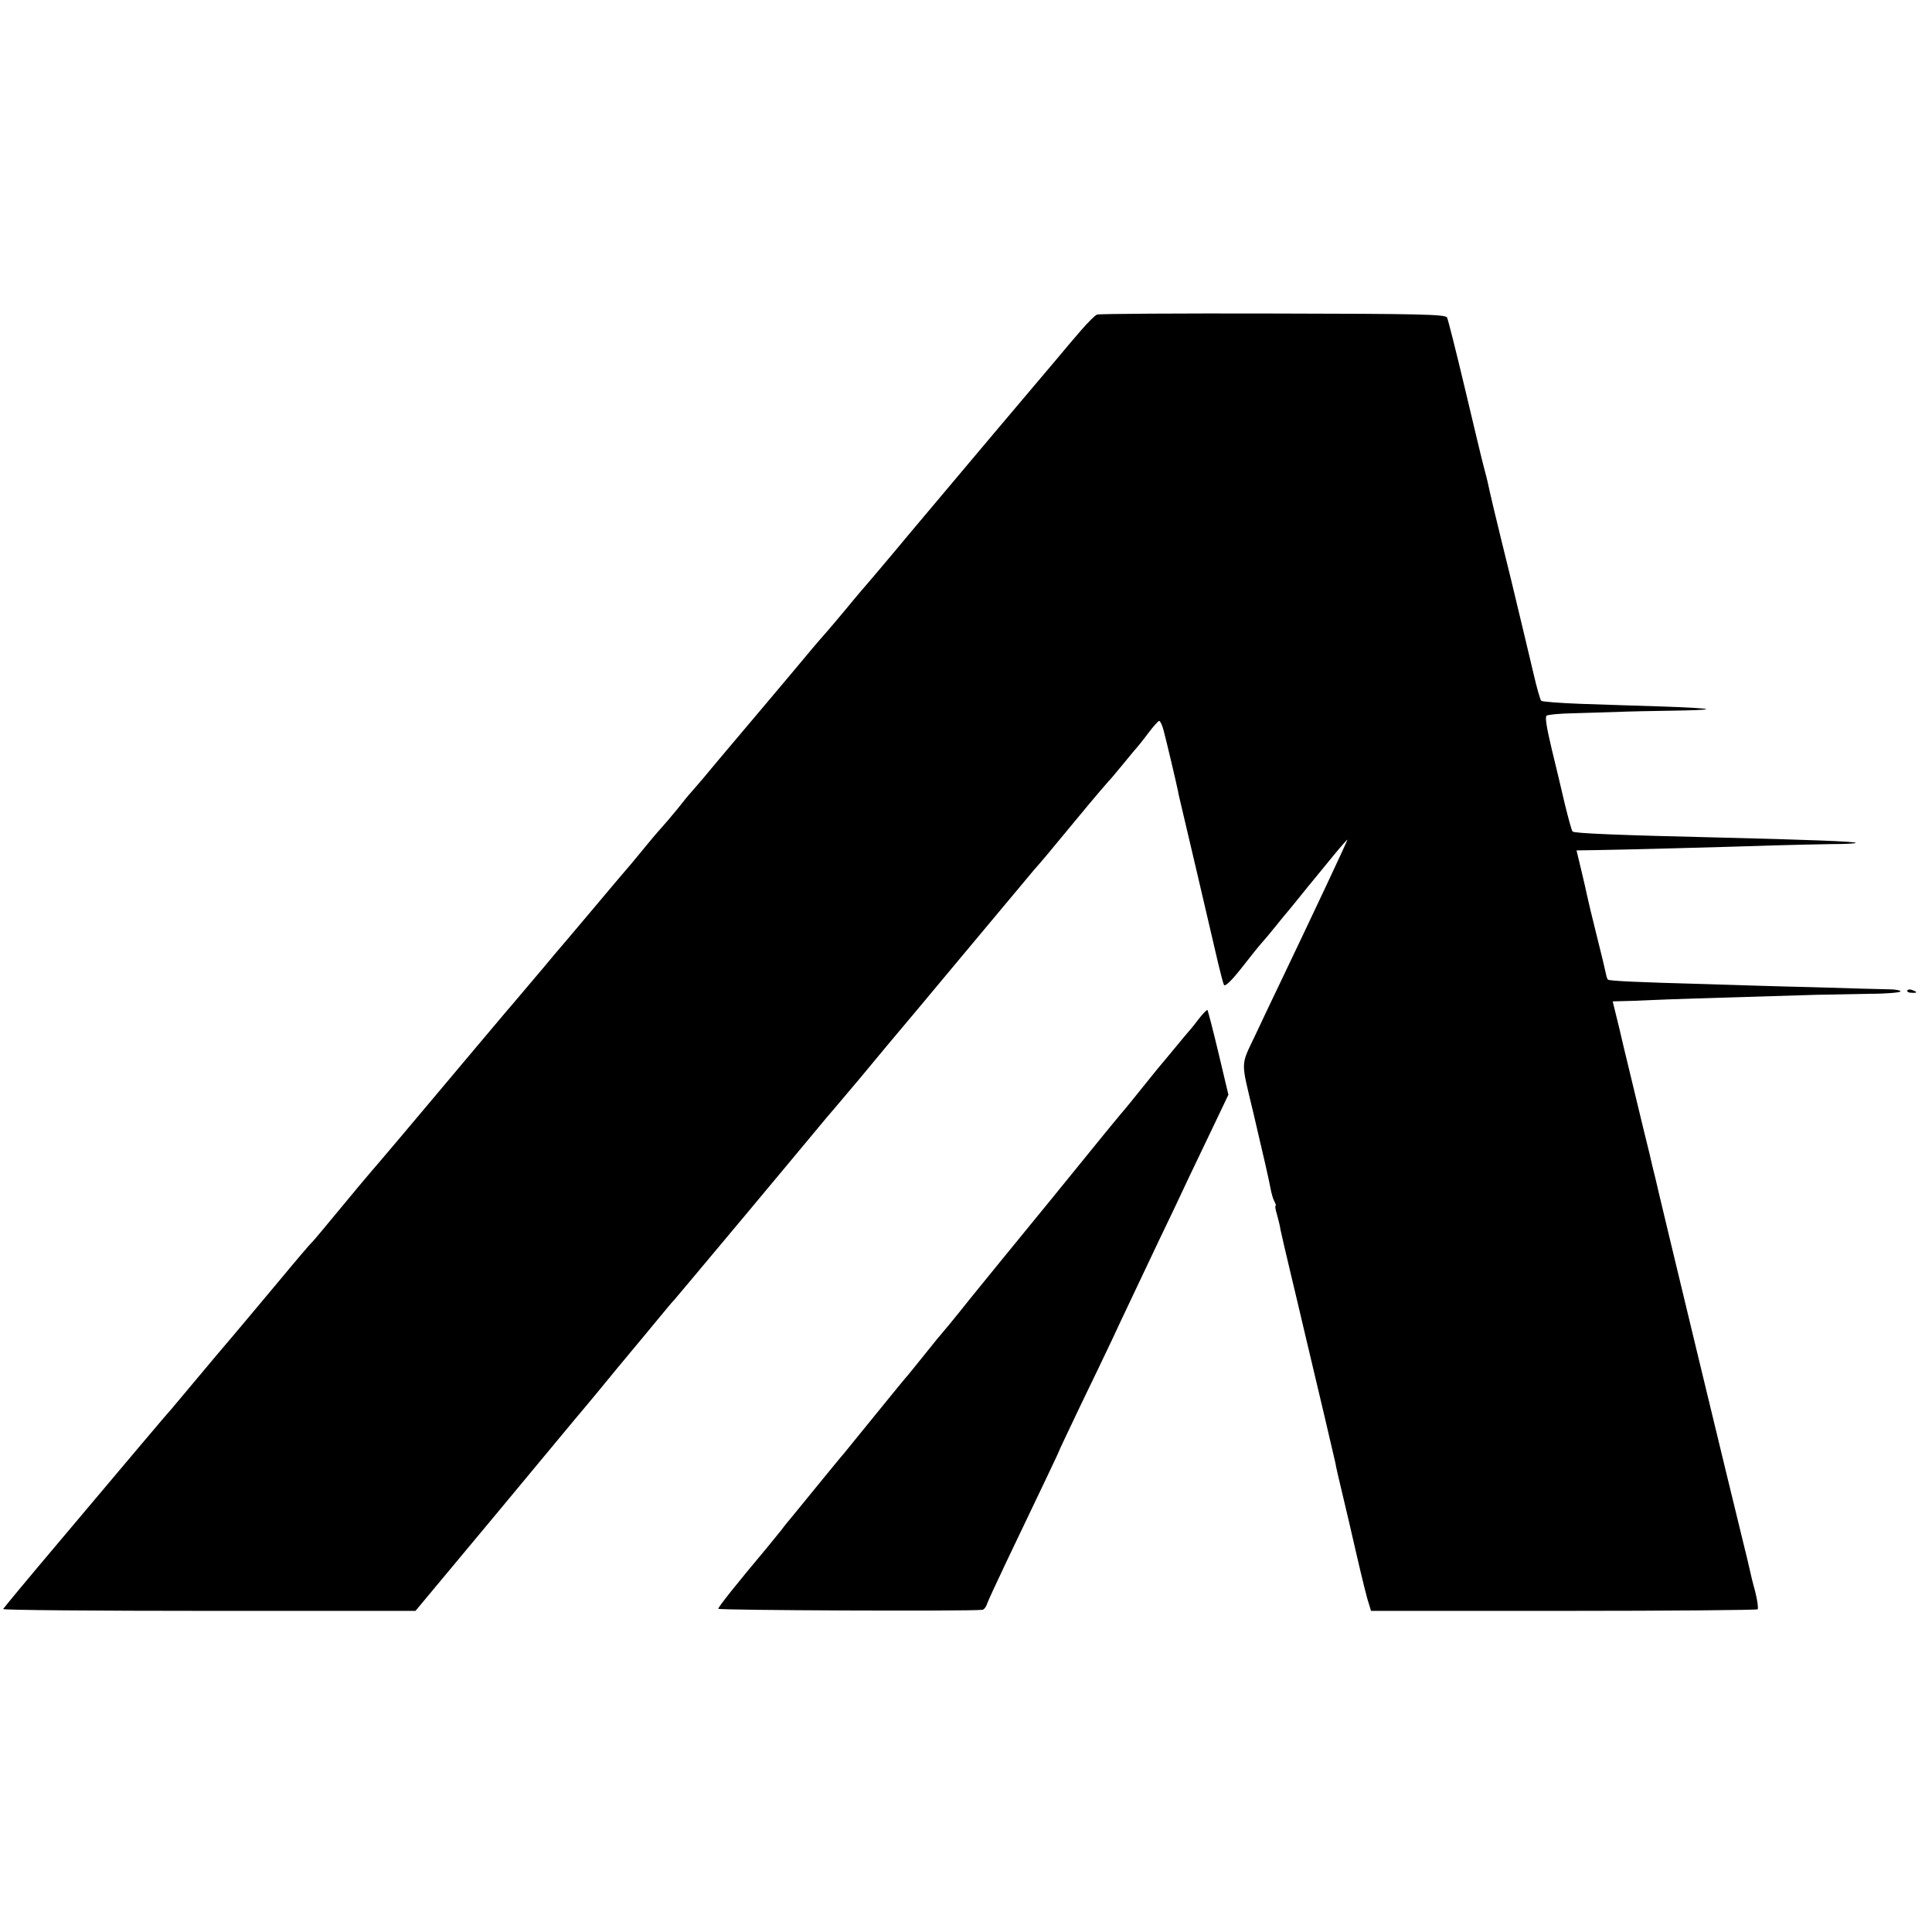
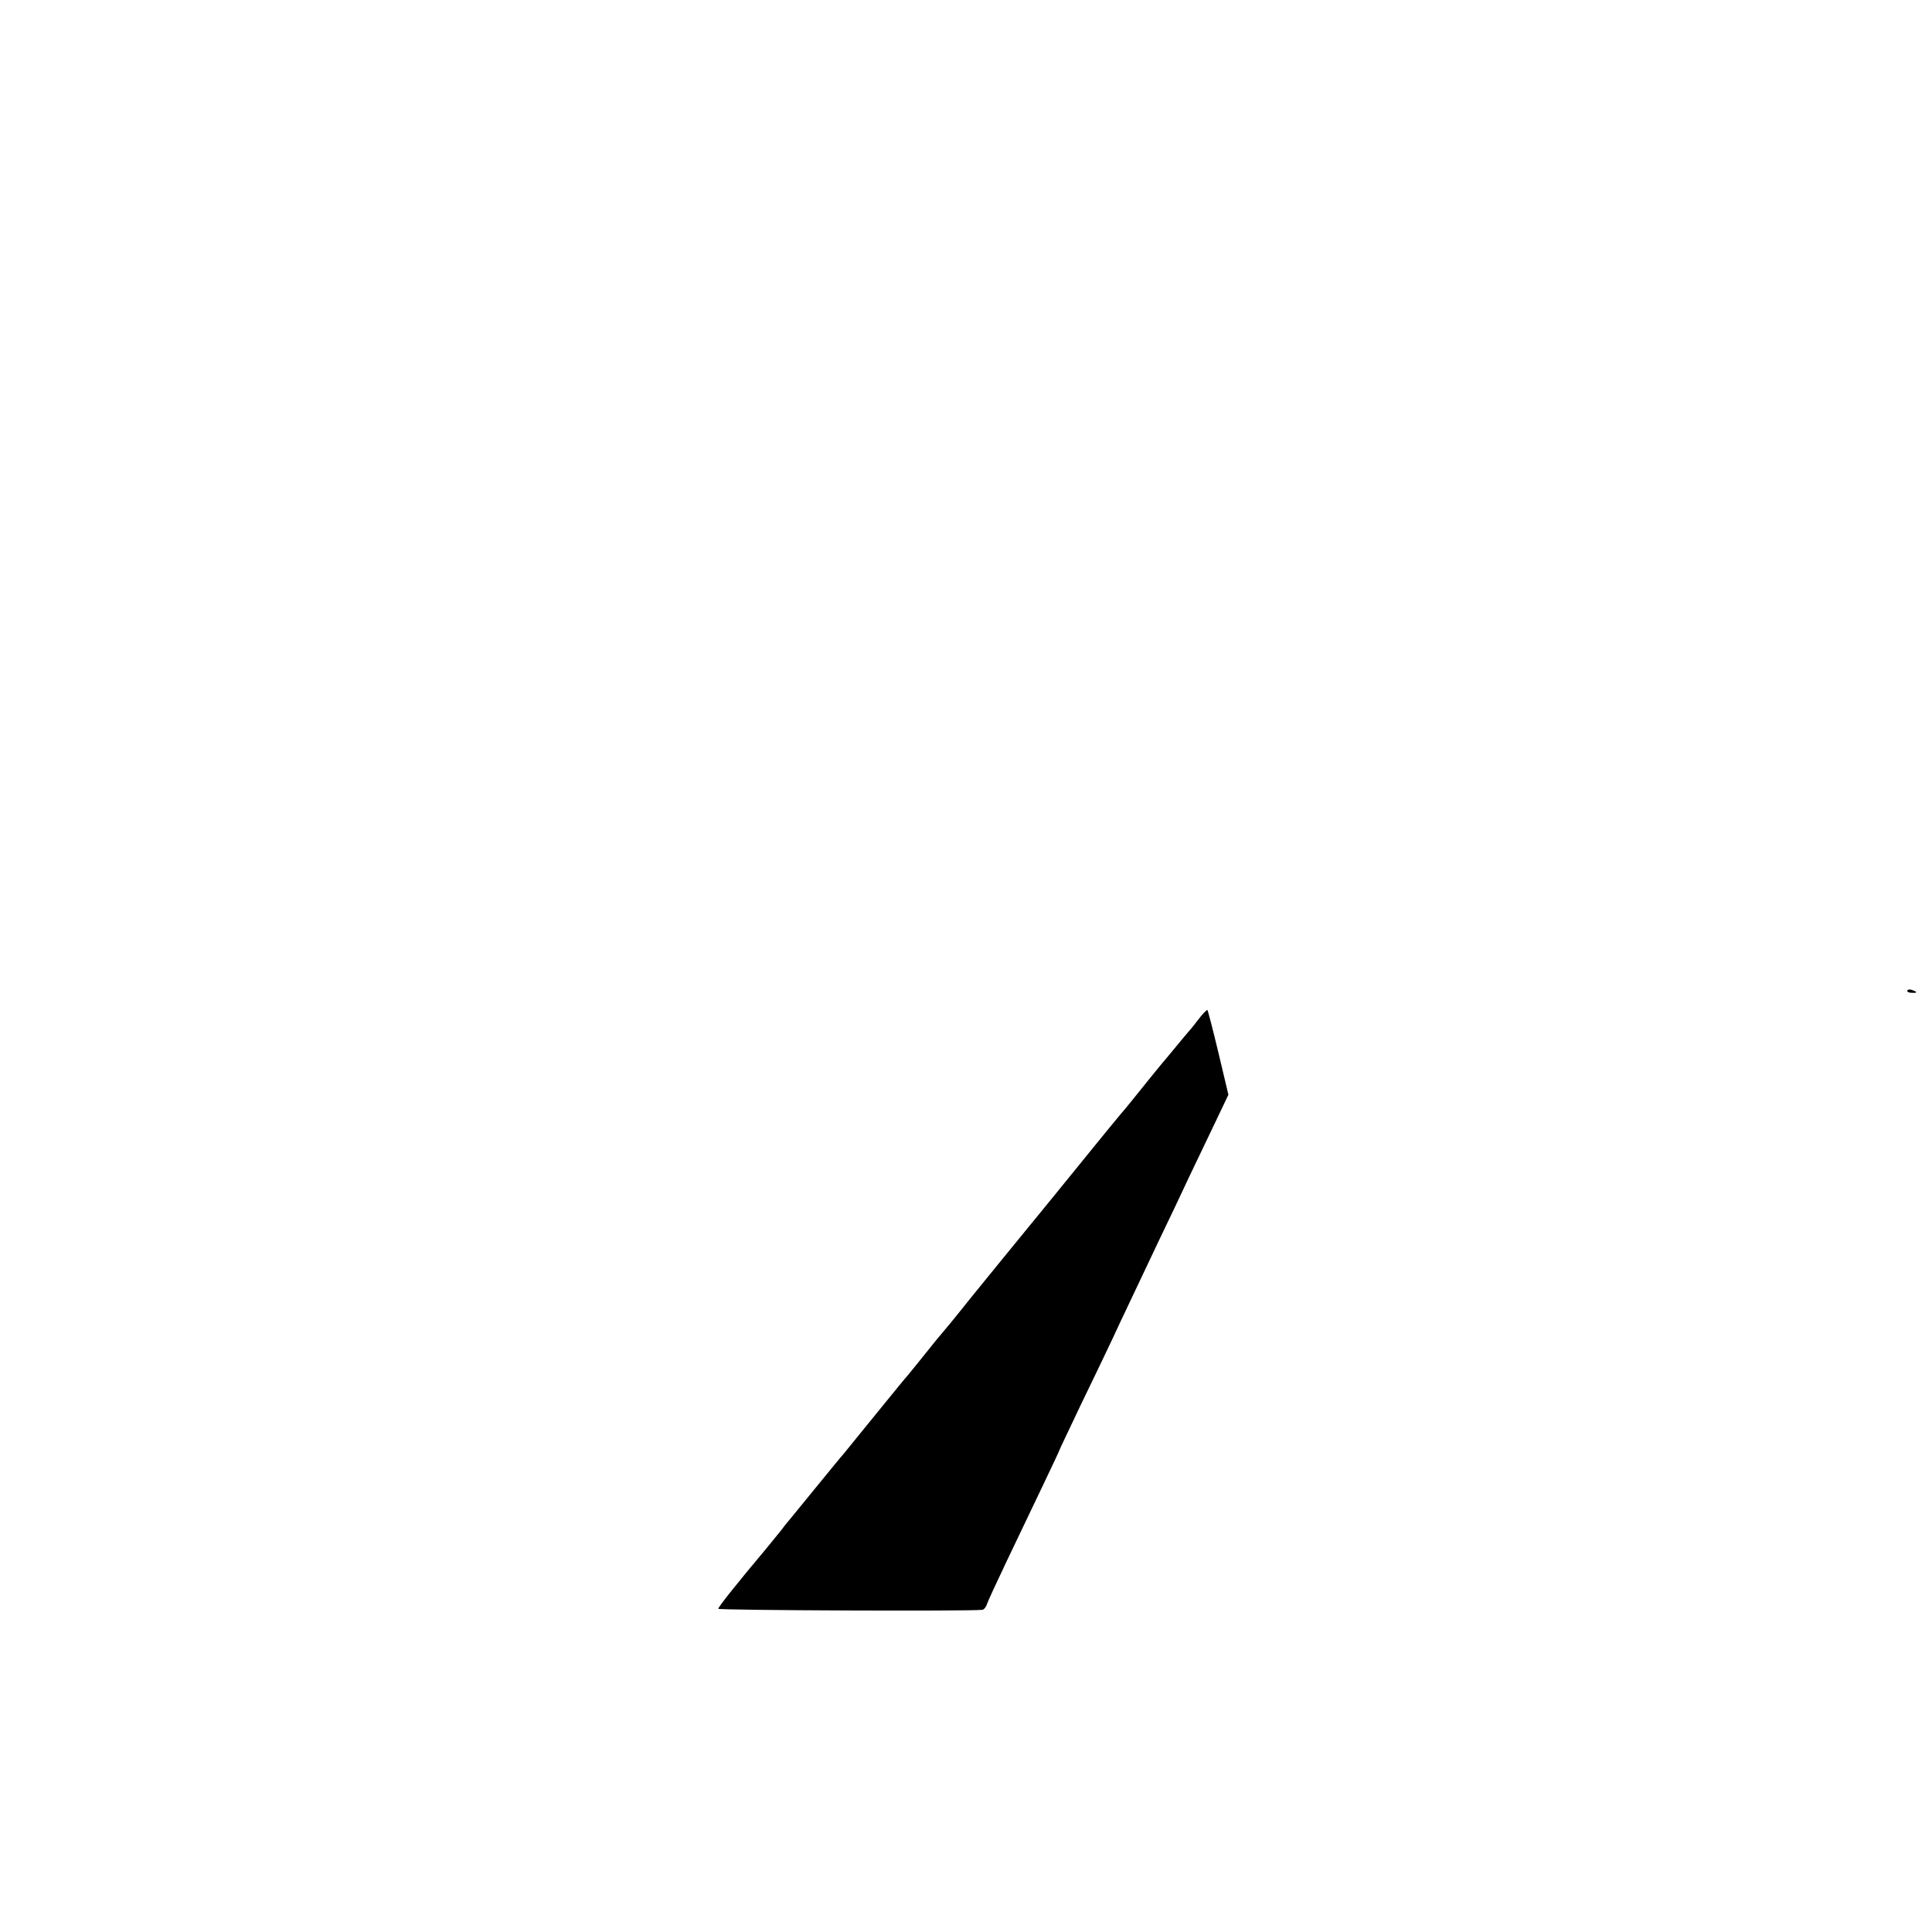
<svg xmlns="http://www.w3.org/2000/svg" version="1.0" width="737pt" height="737pt" viewBox="0 0 737 737" preserveAspectRatio="xMidYMid meet">
  <g transform="translate(0,737) scale(0.1,-0.1)" fill="#000000" stroke="none">
-     <path d="M4185 6170 c-8 -3 -35 -30 -61 -60 -26 -30 -66 -77 -89 -105 -76 -89 -386 -457 -560 -664 -93 -112 -179 -213 -190 -225 -11 -13 -38 -45 -60 -72 -22 -27 -54 -64 -71 -84 -17 -19 -40 -46 -52 -60 -42 -51 -300 -357 -362 -430 -8 -10 -33 -39 -55 -66 -22 -26 -45 -52 -50 -58 -6 -6 -28 -33 -50 -61 -22 -27 -47 -56 -55 -65 -8 -9 -33 -37 -55 -64 -22 -27 -52 -63 -66 -80 -15 -17 -82 -96 -149 -176 -67 -80 -132 -156 -144 -170 -11 -14 -57 -68 -101 -120 -44 -52 -82 -97 -85 -100 -4 -4 -169 -201 -282 -335 -50 -60 -214 -254 -237 -280 -14 -16 -69 -82 -121 -145 -52 -63 -97 -117 -101 -120 -4 -3 -58 -66 -120 -141 -63 -75 -172 -206 -244 -290 -71 -85 -136 -162 -145 -173 -8 -10 -20 -23 -25 -30 -13 -13 -172 -202 -440 -520 -110 -130 -201 -240 -203 -244 -1 -4 352 -7 785 -7 l788 0 305 366 c168 202 321 387 341 410 20 24 76 91 123 149 48 58 95 114 104 125 9 11 37 45 62 75 25 30 47 57 51 60 3 3 131 156 285 340 153 184 289 346 300 360 30 34 102 121 123 145 82 99 167 201 171 205 3 3 108 129 234 280 126 151 243 291 260 311 36 41 38 43 175 209 57 69 107 127 110 130 4 3 26 30 51 60 25 30 49 60 55 66 5 6 26 31 45 57 19 25 38 47 42 47 4 0 12 -17 17 -37 10 -37 49 -202 55 -232 1 -9 6 -27 9 -41 15 -63 101 -429 144 -615 9 -38 19 -76 22 -82 4 -8 29 16 66 63 32 41 67 85 78 97 11 12 36 42 56 67 20 25 38 47 41 50 3 3 23 28 45 55 22 28 48 59 57 70 9 11 42 51 72 88 31 38 56 66 56 64 0 -5 -135 -292 -257 -547 -25 -52 -68 -142 -95 -200 -56 -118 -55 -93 -8 -290 41 -174 62 -266 67 -295 3 -16 9 -38 14 -47 5 -10 8 -18 5 -18 -3 0 0 -15 5 -32 5 -18 12 -45 14 -60 3 -15 19 -84 36 -155 17 -70 41 -173 54 -228 54 -226 114 -482 119 -505 2 -14 14 -65 26 -115 12 -49 37 -157 56 -240 19 -82 39 -164 45 -180 l9 -30 734 0 c404 0 737 3 741 6 3 4 -1 35 -10 70 -10 35 -18 71 -20 80 -2 9 -15 66 -30 125 -34 137 -325 1342 -330 1369 -3 11 -14 56 -24 100 -17 67 -73 302 -86 355 -2 8 -15 61 -28 118 l-25 102 37 1 c20 0 70 2 111 4 65 3 188 7 625 20 50 1 143 3 208 4 64 0 117 5 117 9 0 4 -19 8 -42 8 -24 0 -153 4 -288 8 -135 3 -321 9 -415 12 -259 7 -366 12 -371 17 -3 2 -6 13 -8 23 -2 11 -18 78 -36 149 -18 72 -34 139 -36 150 -2 11 -12 54 -22 96 l-18 75 70 1 c84 1 509 12 681 18 66 2 165 4 219 5 55 0 97 2 95 5 -5 5 -188 12 -519 20 -385 9 -555 16 -561 23 -4 4 -16 50 -29 102 -12 52 -35 149 -51 214 -19 80 -26 122 -19 126 6 4 50 8 98 9 48 1 123 4 167 5 44 2 140 4 214 5 74 1 132 3 129 6 -2 3 -78 7 -169 10 -90 3 -229 7 -308 10 -80 3 -148 8 -152 12 -4 5 -17 51 -29 103 -12 52 -51 214 -86 360 -61 247 -81 332 -89 371 -2 9 -8 33 -14 55 -6 21 -38 156 -72 299 -34 143 -65 266 -69 274 -7 12 -109 14 -664 15 -361 1 -663 -1 -671 -4z" />
    <path d="M7276 3592 c-3 -4 4 -9 15 -9 23 -2 25 3 4 10 -8 4 -16 3 -19 -1z" />
    <path d="M4569 3478 c-18 -24 -36 -45 -39 -48 -3 -3 -25 -30 -50 -60 -25 -30 -47 -57 -50 -60 -3 -3 -32 -39 -65 -80 -33 -41 -73 -91 -90 -110 -16 -20 -46 -55 -65 -79 -40 -50 -362 -445 -388 -476 -9 -11 -64 -79 -122 -150 -57 -72 -107 -132 -110 -135 -3 -3 -23 -27 -45 -55 -60 -74 -69 -86 -80 -99 -6 -6 -60 -72 -120 -146 -60 -74 -117 -144 -126 -155 -10 -11 -54 -65 -99 -120 -45 -55 -89 -109 -98 -120 -9 -11 -28 -33 -40 -50 -13 -16 -39 -48 -57 -70 -115 -137 -185 -225 -185 -232 0 -6 954 -10 1007 -4 6 0 15 11 18 22 4 12 38 85 75 163 120 251 200 418 200 421 0 2 37 79 81 172 45 92 99 206 121 252 42 91 81 171 180 381 36 74 87 182 114 240 27 57 72 151 100 209 l50 105 -38 160 c-21 88 -40 161 -42 163 -2 2 -19 -15 -37 -39z" />
  </g>
</svg>